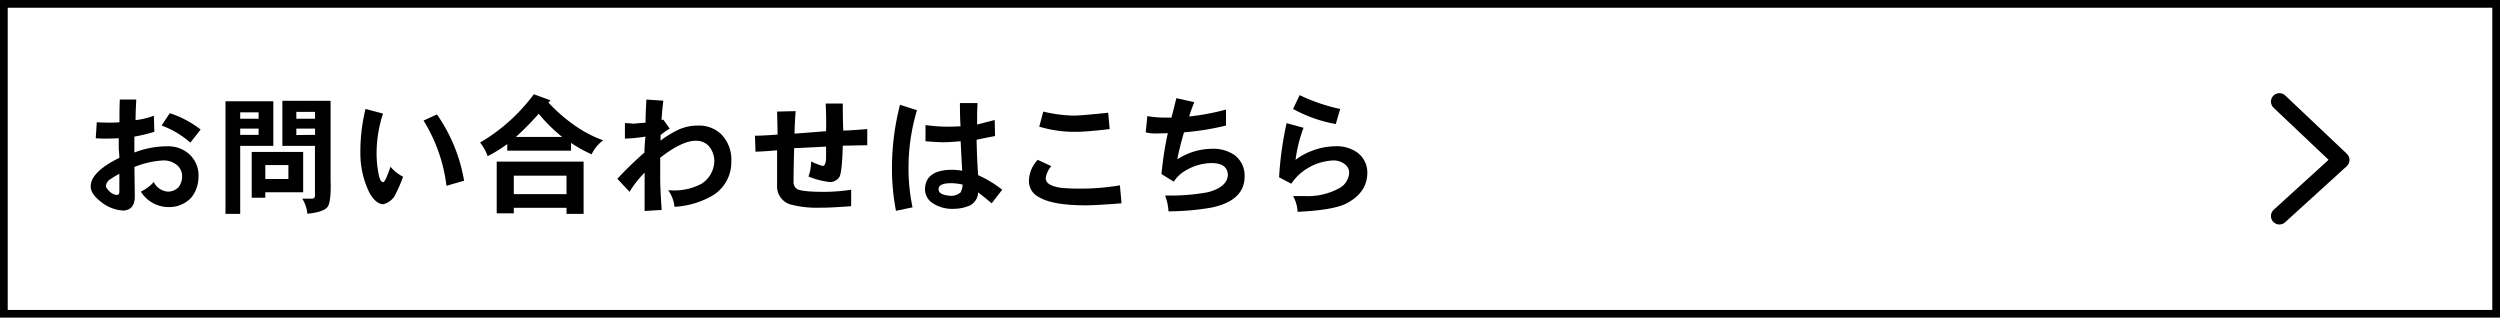
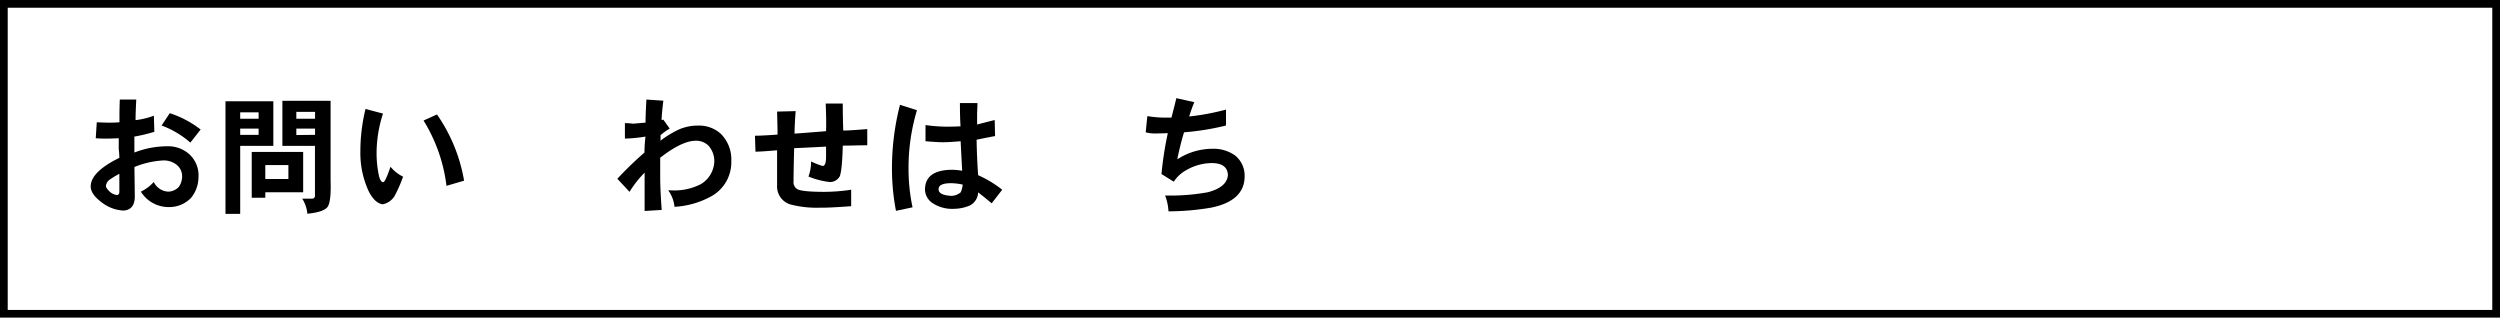
<svg xmlns="http://www.w3.org/2000/svg" viewBox="0 0 485.95 61.74">
  <defs>
    <style>.cls-1,.cls-2{fill:none;stroke:#000;}.cls-1{stroke-miterlimit:10;stroke-width:1.5px;}.cls-2{stroke-linecap:round;stroke-linejoin:round;stroke-width:3.29px;}</style>
  </defs>
  <g id="レイヤー_1" data-name="レイヤー 1">
    <rect class="cls-1" x="0.75" y="0.75" width="484.45" height="60.24" />
    <path d="M38.58,34.46a6.4,6.4,0,0,1-1.44,4,5.86,5.86,0,0,1-4.3,1.79,6.34,6.34,0,0,1-5.46-3,7.91,7.91,0,0,0,2.51-1.88,3.28,3.28,0,0,0,2.83,1.88,2.91,2.91,0,0,0,2-.88,3.49,3.49,0,0,0,.68-2.07A2.8,2.8,0,0,0,34.29,32a4,4,0,0,0-2.62-.81,17.33,17.33,0,0,0-5.54,1.27c.05,3.6.07,5.52.07,5.76,0,1.73-.77,2.63-2.22,2.71a7.5,7.5,0,0,1-4.17-1.56c-1.45-1.07-2.18-2.12-2.18-3.13,0-1.88,1.86-3.74,5.57-5.56A14,14,0,0,0,23.08,29V26.87c-1,.05-1.8.07-2.42.07s-1.3,0-2.05-.07l.2-3.1c1.15.05,2,.07,2.41.07s1.1,0,2-.07v-1c0-.69,0-1.83.07-3.42h3.2c-.09,1.72-.14,3-.14,4a15,15,0,0,0,3.56-.86L30,25.62a31,31,0,0,1-3.88.93v3.1a17.81,17.81,0,0,1,6.4-1.22A6.16,6.16,0,0,1,36.82,30,5.55,5.55,0,0,1,38.58,34.46ZM23.2,37.29V33.78c-.67.36-1.22.68-1.66,1a1.75,1.75,0,0,0-.95,1.37c0,.25.21.57.63,1a2.57,2.57,0,0,0,1.52.76C23.05,37.86,23.2,37.67,23.2,37.29ZM39,25.18,37,27.72a17.67,17.67,0,0,0-5.59-3.32L33,22A19.61,19.61,0,0,1,39,25.18Z" />
    <path d="M43.83,19.69h9.3v8.67H46.69V41.57H43.83Zm2.86,3.39h3.58V21.84H46.69Zm0,3.13h3.58V25H46.69Zm2.24,3.32h10v7.84H51.57v1.07H48.93Zm2.64,5.27h4.49V32.09H51.57Zm7.2-15.21h5.49V35c.1,3-.13,4.75-.68,5.33s-1.72,1-3.83,1.22a6.66,6.66,0,0,0-1-2.93h1.86c.47,0,.67-.3.61-.81V28.36H54.89V19.59ZM57.6,23.08h3.64V21.74H57.6Zm3.64,3.13V25H57.6v1.25Z" />
    <path d="M78.35,34.34a26.62,26.62,0,0,1-1.69,3.83,3.6,3.6,0,0,1-2.24,1.54c-1-.1-1.94-.94-2.74-2.51a17.51,17.51,0,0,1-1.63-7.65,34.49,34.49,0,0,1,1-8.37l3.4.9a24.93,24.93,0,0,0-1.25,7.57,20.88,20.88,0,0,0,.46,4.52c.2.8.46,1.21.79,1.24s.76-1,1.46-3A7.14,7.14,0,0,0,78.35,34.34Zm11.86.78-3.42,1a31.37,31.37,0,0,0-4.46-12.69l2.61-1.18A31.84,31.84,0,0,1,90.21,35.12Z" />
-     <path d="M103.77,18.32,107,19.5c-.12.14-.25.29-.4.44a32.33,32.33,0,0,0,4.89,4.29,23.84,23.84,0,0,0,5.76,3.05A7.09,7.09,0,0,0,115,30a27.08,27.08,0,0,1-4-2.22v1.51H98.6V28a25.86,25.86,0,0,1-3.81,2.35,8.79,8.79,0,0,0-1.47-2.64A35.1,35.1,0,0,0,103.77,18.32Zm6.35,22.07H99.87v1.08H96.55V31.41h16.89V41.57h-3.32Zm0-6.25H99.87v3.59h10.25Zm-9.84-7.52h9a29.87,29.87,0,0,1-4.56-4.51C103.24,23.78,101.75,25.29,100.28,26.62Z" />
    <path d="M142.15,31.34a7.54,7.54,0,0,1-3.74,6.73,16.65,16.65,0,0,1-7.3,2.13A6.49,6.49,0,0,0,129.89,37h.59a11.18,11.18,0,0,0,5.81-1.24,5.36,5.36,0,0,0,2.56-4.5,4.5,4.5,0,0,0-1.1-2.9,3.34,3.34,0,0,0-2.51-1q-2.67,0-6.91,3.3v3.71q0,2.41.29,6.44l-3.32.2V33.56a20.08,20.08,0,0,0-2.93,3.73L120,34.75a69.1,69.1,0,0,1,5.27-5.1,27.63,27.63,0,0,1,.2-3.1,28.5,28.5,0,0,1-4,.39v-3a10.31,10.31,0,0,1,1.56.1c.26,0,1.08-.1,2.45-.2,0-.13,0-1.63.17-4.49l3.29.22c-.19,1.56-.31,2.81-.34,3.76l.34-.07L130.18,25a11.54,11.54,0,0,0-1.78,1.27v1.07a19.49,19.49,0,0,1,3.52-2.15,9.08,9.08,0,0,1,3.81-.78A6.27,6.27,0,0,1,140.1,26,7,7,0,0,1,142.15,31.34Z" />
    <path d="M168.58,28.24c-1.71,0-3.3.07-4.76.07q-.13,4.94-.61,6a2.16,2.16,0,0,1-1.93,1.07,15.12,15.12,0,0,1-4.13-1.07,8.2,8.2,0,0,0,.51-2.93,13,13,0,0,0,2.25.88c.44,0,.66-.63.66-1.73V28.5l-6.2.3c-.08,2.85-.12,5-.12,6.44a1.57,1.57,0,0,0,.75,1.54q1,.51,5.28.51a35.71,35.71,0,0,0,5.17-.41v3.2q-4.47.33-6.1.29a20.06,20.06,0,0,1-5.35-.54,3.64,3.64,0,0,1-2.95-3.71V29.21q-3.06.27-4.2.27l-.1-3.1c.88,0,2.34-.07,4.39-.22q0-1.17-.09-4.47l3.61-.09c-.13,1.64-.2,3.1-.22,4.37q1.25-.07,6.13-.47c.06-1.85,0-3.64-.07-5.37h3.32q0,2.65.09,5.25c.77,0,2.32-.1,4.67-.29Z" />
    <path d="M178.24,21.42a38.91,38.91,0,0,0-1.64,11.19,36.24,36.24,0,0,0,.78,7.69l-3.22.68a43.31,43.31,0,0,1-.78-8.2,49.77,49.77,0,0,1,1.56-12.41Zm16.57,15.46-2.05,2.64c-.81-.69-1.69-1.4-2.63-2.13a3,3,0,0,1-1.54,2.52,8,8,0,0,1-3.13.68,6.92,6.92,0,0,1-4.32-1.2,3.25,3.25,0,0,1-1.34-2.51q0-3.89,5.4-3.88a14.59,14.59,0,0,1,1.83.19q-.15-2.65-.3-5.74c-1.53.14-2.66.2-3.39.2s-1.91-.06-3.44-.2V24.31a32.57,32.57,0,0,0,3.81.31c.86,0,1.87,0,3-.07-.08-1.21-.12-2.71-.12-4.52H190c0,.67-.07,1.48-.07,2.44v1.74c.42-.12,1.56-.41,3.42-.88l.07,3.12c-1,.18-2.19.42-3.59.71q.07,3.73.3,6.89A22.11,22.11,0,0,1,194.81,36.88Zm-7.69-1a10.74,10.74,0,0,0-2.27-.27c-1.61,0-2.41.39-2.41,1.17s.8,1.18,2.41,1.29a2.86,2.86,0,0,0,1.88-.68A4.09,4.09,0,0,0,187.12,35.88Z" />
-     <path d="M218,39.52c-3.26.25-5.58.39-7,.39-4.25,0-7.26-.53-9-1.57a3.46,3.46,0,0,1-2-3.1,6.12,6.12,0,0,1,1.71-4.17l2.64,1.22a4.55,4.55,0,0,0-1.08,2.34c0,1,1,1.59,3,1.88a38,38,0,0,0,4,.15,44.38,44.38,0,0,0,7.42-.64Zm-2.3-14.43q-4.52.53-6.39.53a23.72,23.72,0,0,1-7.3-1l.78-2.93a27.67,27.67,0,0,0,5.83.78c1,0,3.28-.18,6.79-.56Z" />
    <path d="M241.93,34.27q0,4.78-6.55,6.1a50.21,50.21,0,0,1-8.25.71,10,10,0,0,0-.66-3.08,40.74,40.74,0,0,0,8.3-.63q3.81-1,3.91-3.42c-.1-1.48-1.12-2.23-3.08-2.25a9.9,9.9,0,0,0-5,1.37,6.6,6.6,0,0,0-2.44,2.25l-2.39-1.49A65.24,65.24,0,0,1,227,25.89c-.51,0-1.27.05-2.3.05a6.67,6.67,0,0,1-2-.22l.32-3.15a22,22,0,0,0,4.1.29,2,2,0,0,0,.32,0h.27c.37-1.43.69-2.69.95-3.78l3.49.78a28.74,28.74,0,0,0-1,2.78,45.91,45.91,0,0,0,7.16-1.34v3.1a50.79,50.79,0,0,1-8.16,1.32q-.75,2.49-1.31,5.22a3.67,3.67,0,0,0,.61-.34,12.54,12.54,0,0,1,6.17-1.68,7.24,7.24,0,0,1,4.4,1.26A5,5,0,0,1,241.93,34.27Z" />
-     <path d="M265.78,33.56q0,3.86-4.08,6-2.61,1.3-9.47,1.61a7.06,7.06,0,0,0-.88-3.06h2.15a12.84,12.84,0,0,0,6.74-1.48,3.62,3.62,0,0,0,2-2.91A2,2,0,0,0,261.5,32a3.43,3.43,0,0,0-2.27-.81,10.33,10.33,0,0,0-4.76,1.34A9.88,9.88,0,0,0,251,35.71l-2.37-1.25a65.11,65.11,0,0,1,1.46-10.52l3.3.9a26.72,26.72,0,0,0-1.56,6.23,12.16,12.16,0,0,1,3.2-1.76,12.94,12.94,0,0,1,4.49-.88,7,7,0,0,1,4.32,1.22A4.82,4.82,0,0,1,265.78,33.56ZM260.5,21.18l-.85,2.93a26.91,26.91,0,0,1-8.3-2.93l1.27-2.69A34.71,34.71,0,0,0,260.5,21.18Z" />
-     <polyline class="cls-2" points="443.07 19.75 455.05 31.09 443.07 41.99" />
  </g>
</svg>